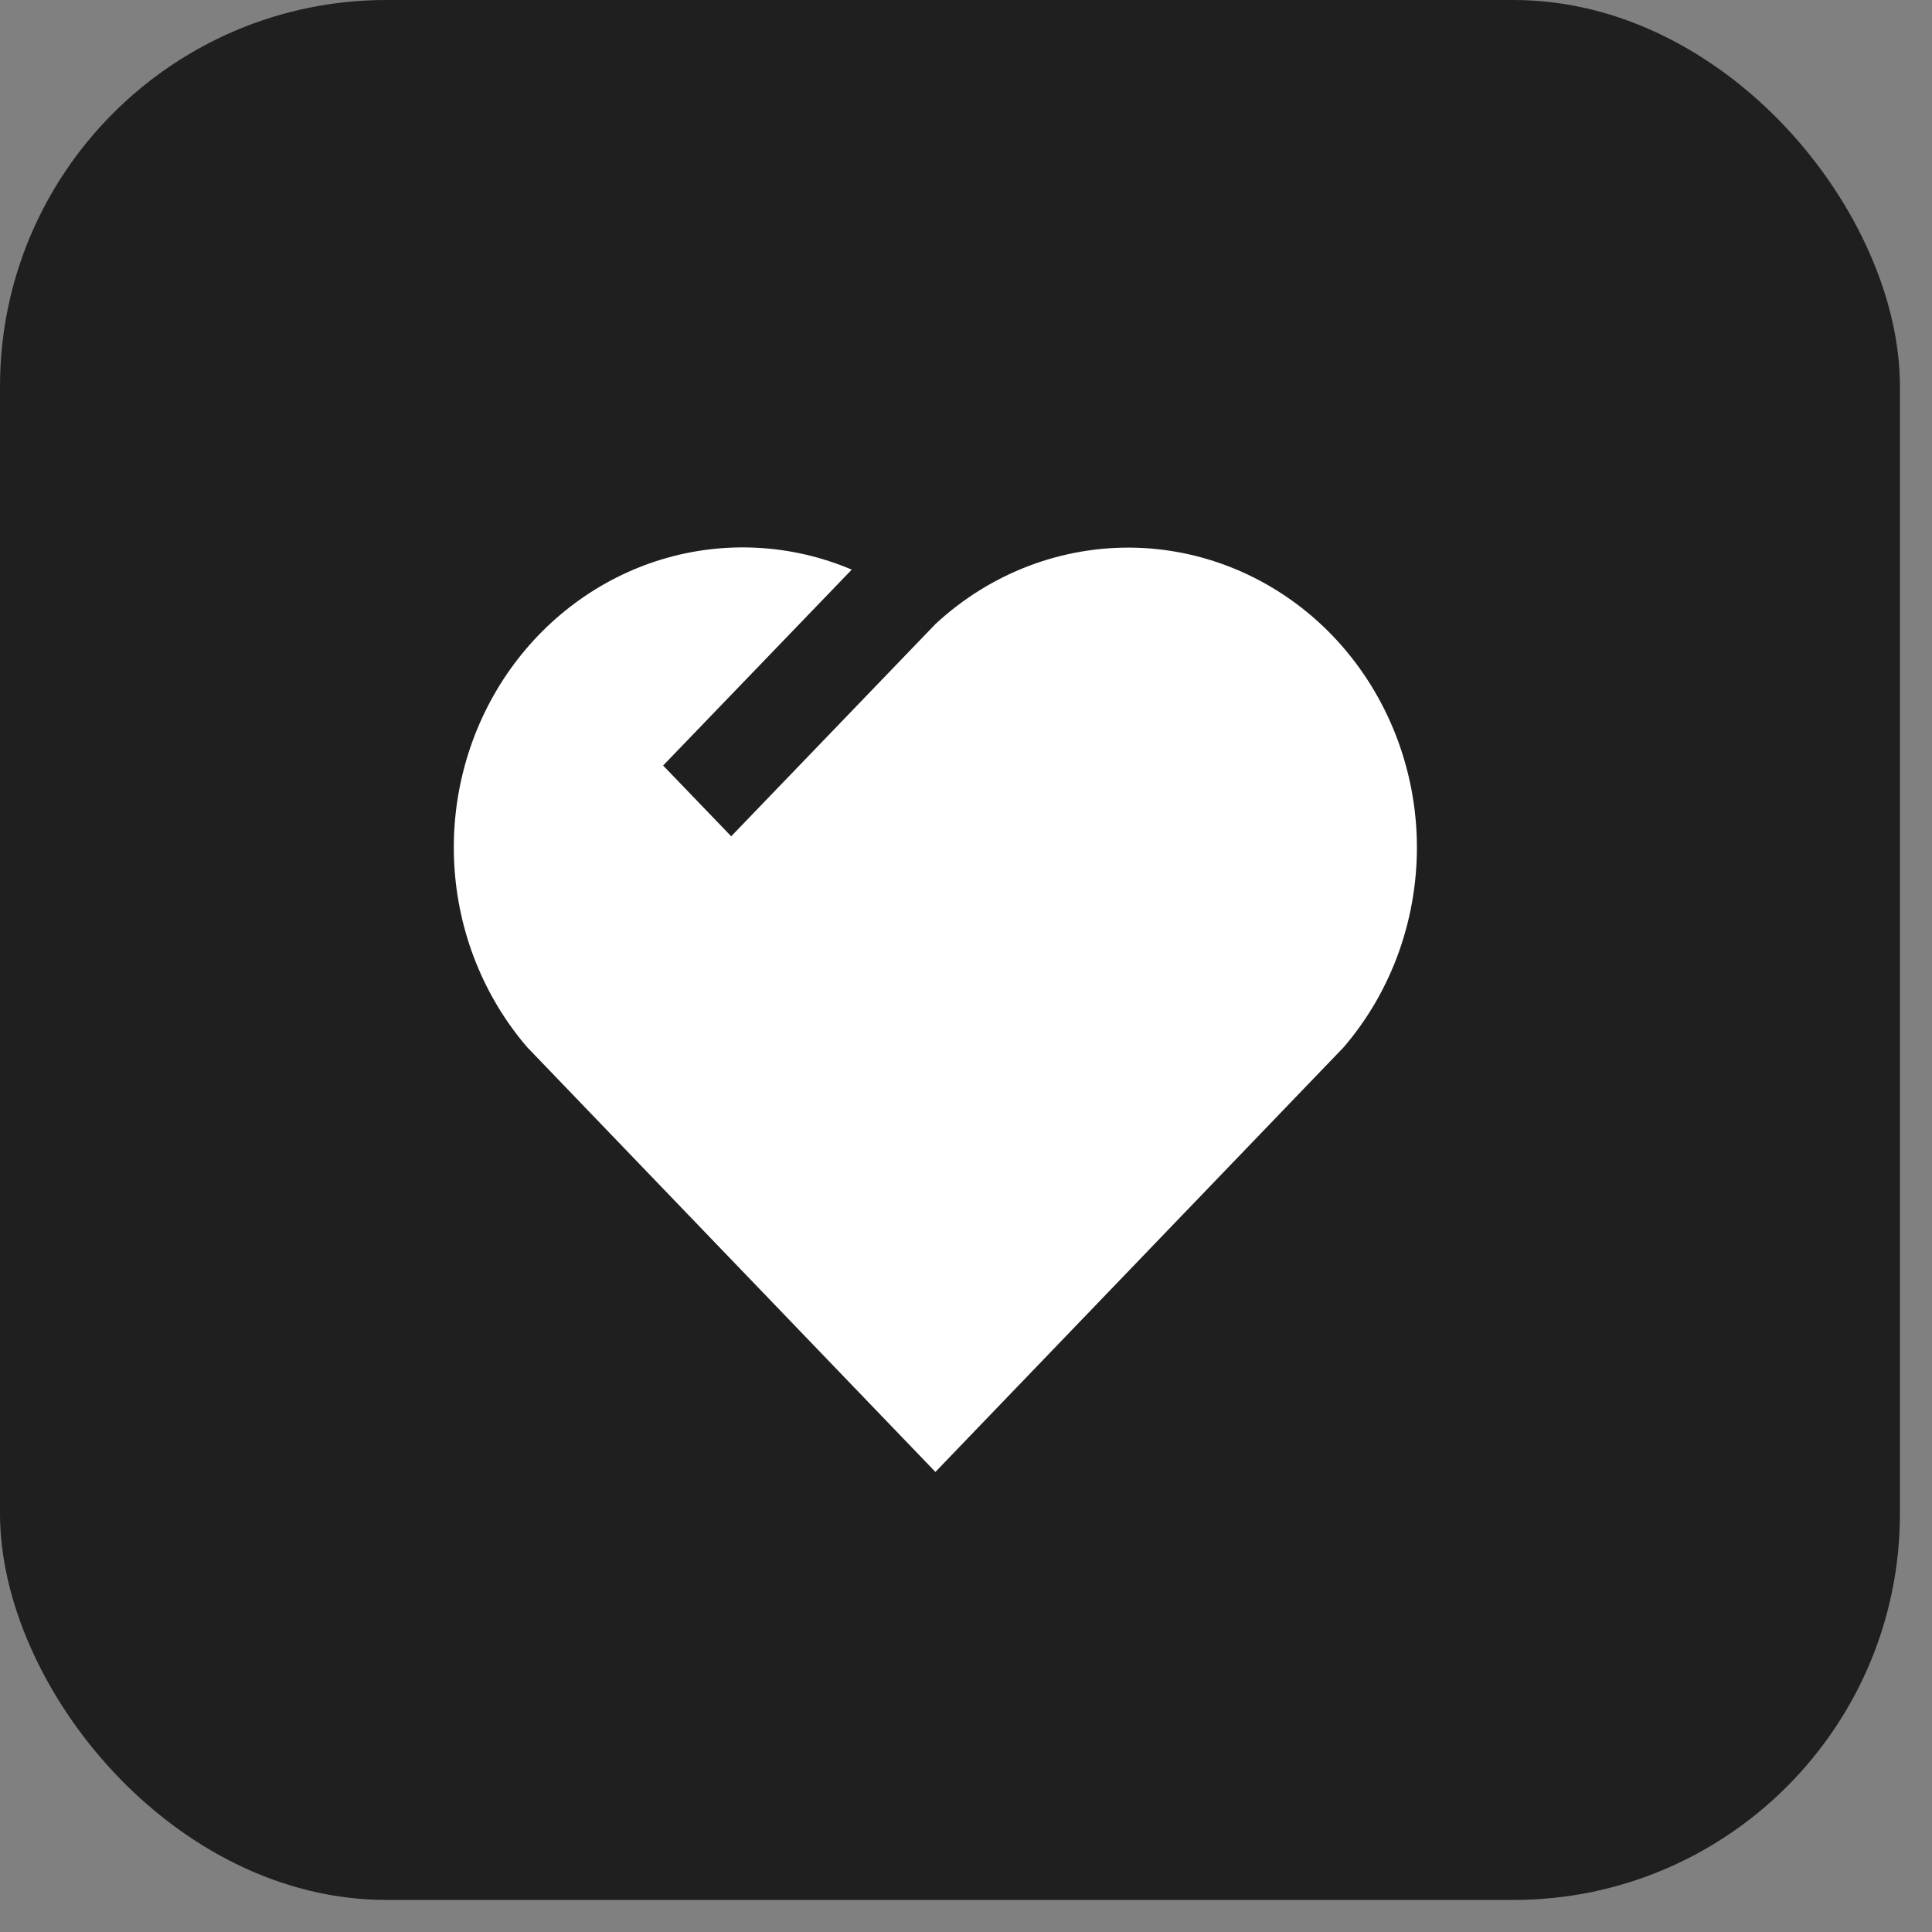
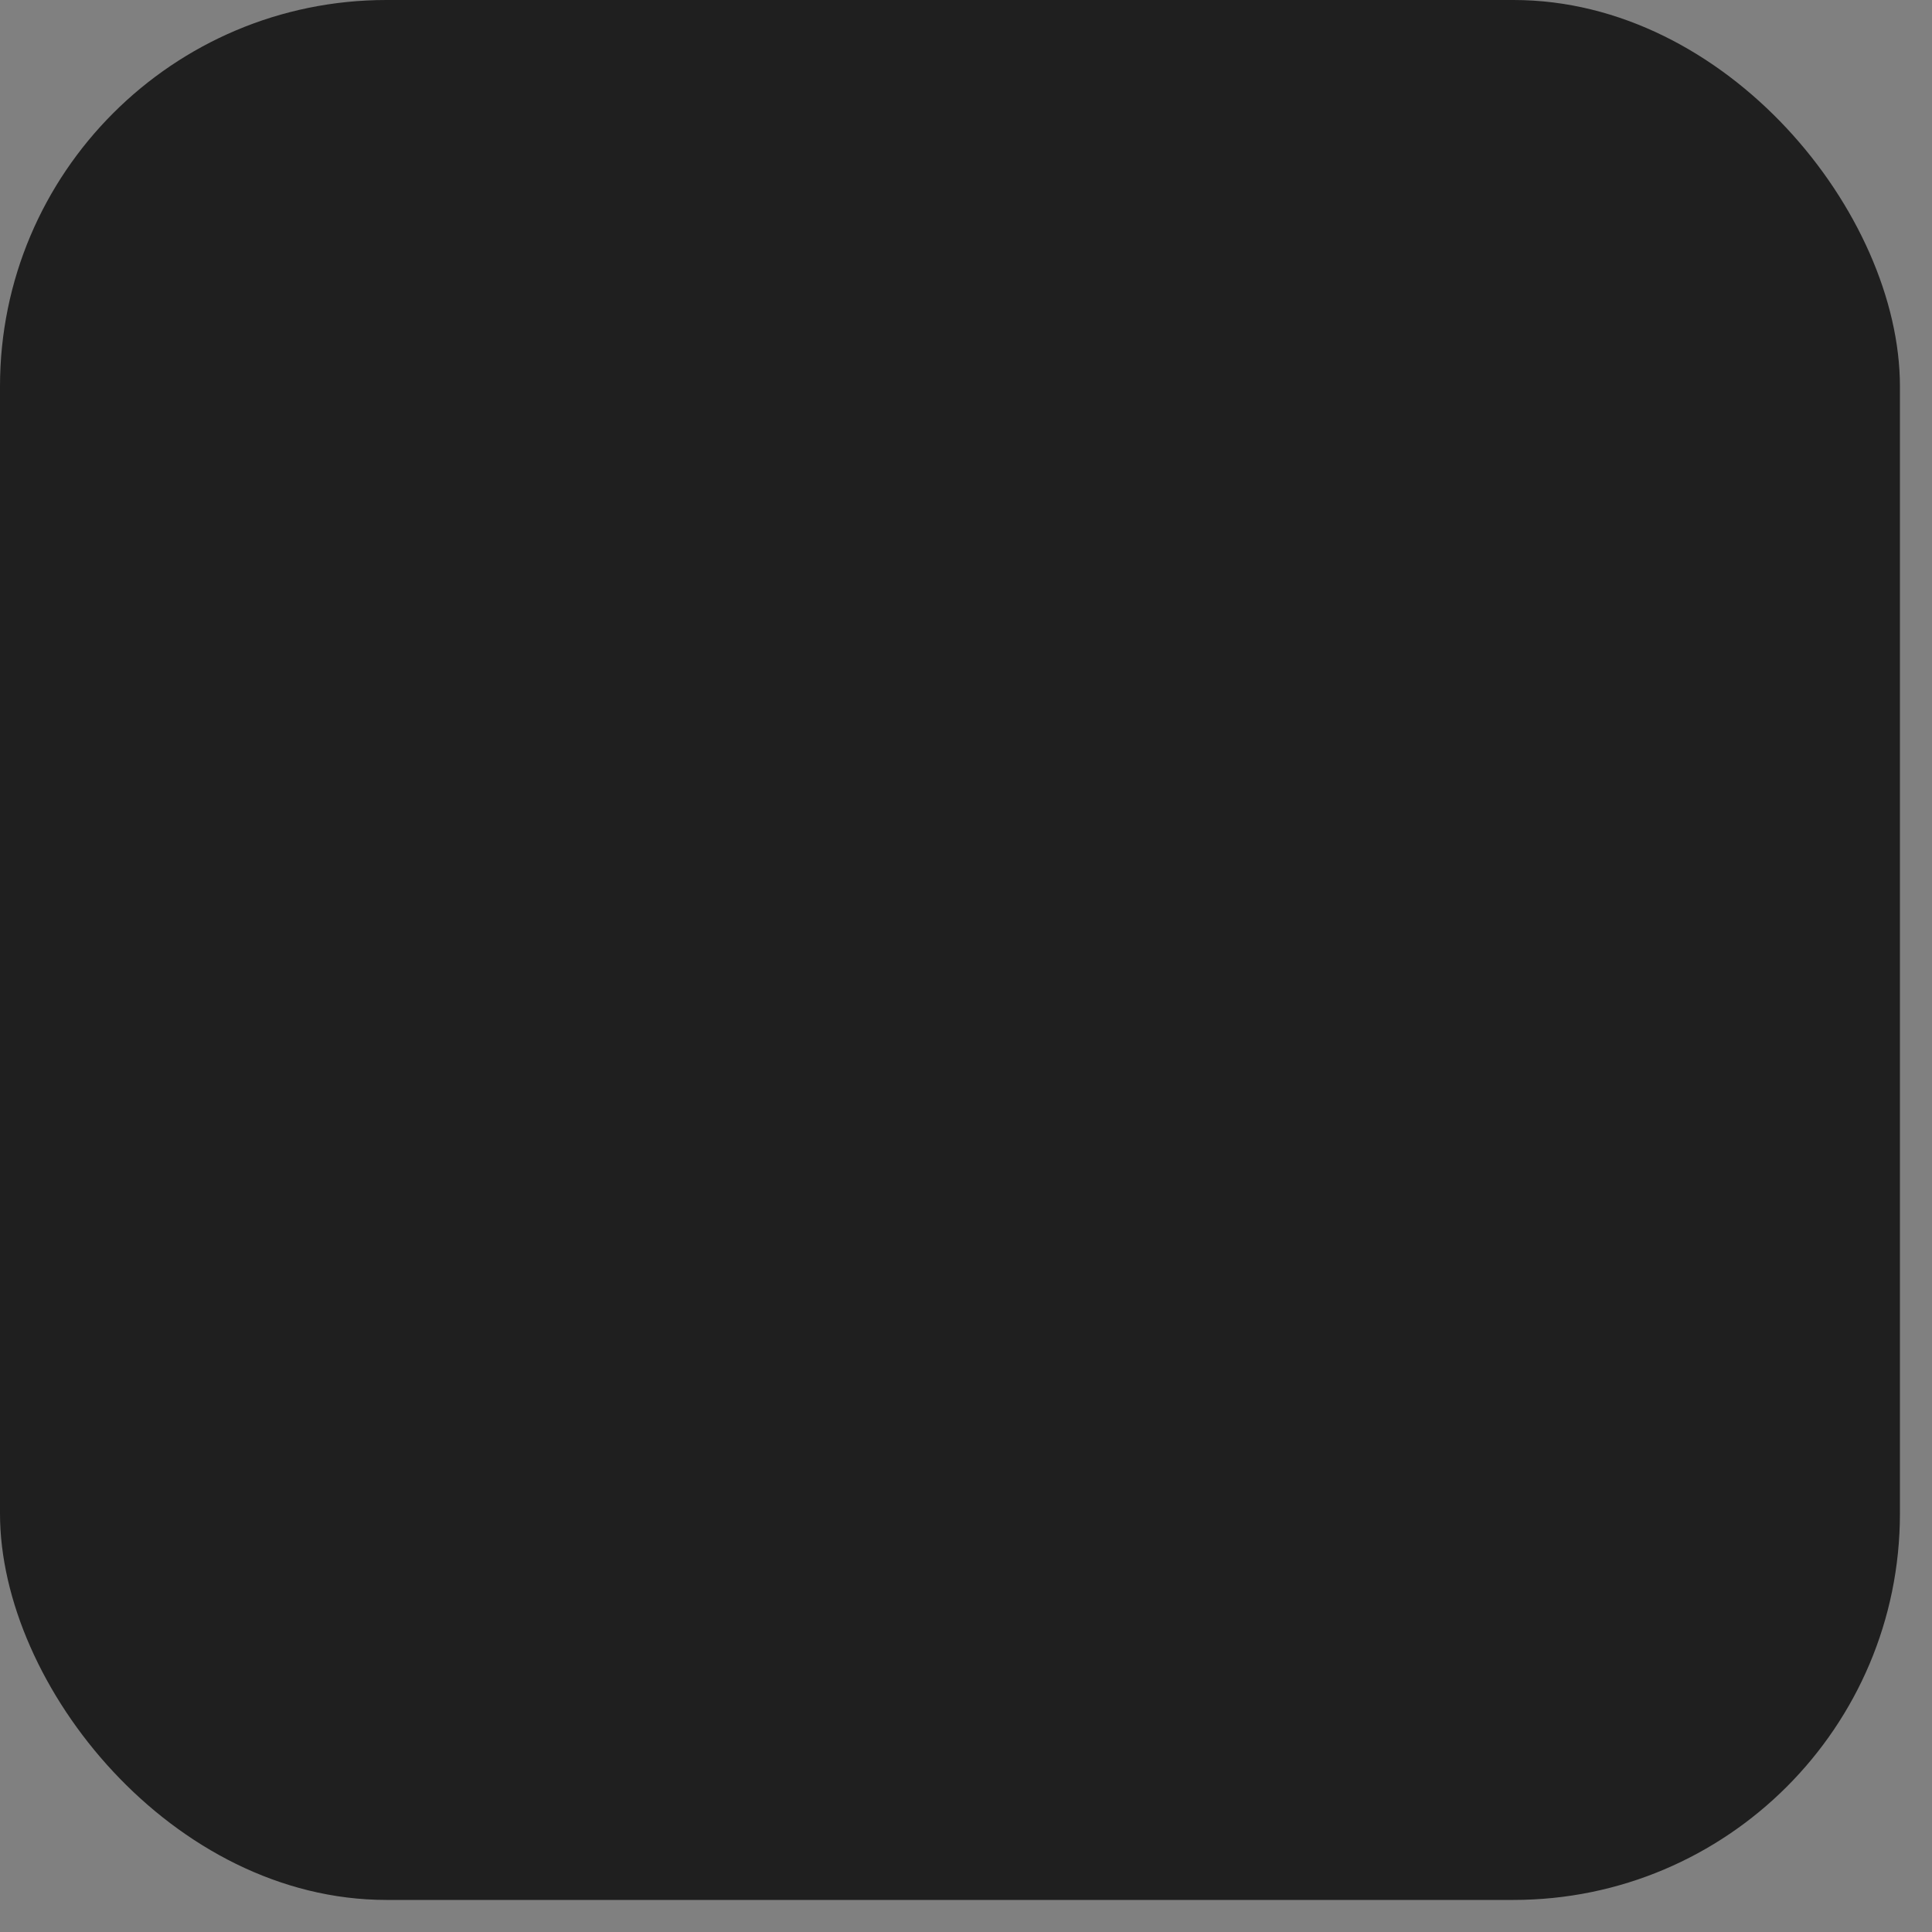
<svg xmlns="http://www.w3.org/2000/svg" width="30" height="30" viewBox="0 0 30 30" fill="none">
  <rect x="0" y="0" width="30" height="30" fill="#808080" stroke="none" />
  <rect width="29.502" height="29.502" rx="6" fill="#1F1F1F" />
-   <path d="M20.688 9.867C21.497 10.709 21.967 11.839 22 13.028C22.032 14.218 21.626 15.375 20.864 16.262L14.525 22.856L8.187 16.262C7.512 15.477 7.112 14.477 7.054 13.426C6.996 12.374 7.283 11.334 7.867 10.473C8.452 9.613 9.3 8.983 10.273 8.687C11.246 8.392 12.287 8.447 13.226 8.845L10.297 11.887L11.354 12.986L14.525 9.691L14.516 9.68L14.526 9.69C15.38 8.897 16.495 8.473 17.641 8.505C18.787 8.538 19.877 9.026 20.688 9.867Z" fill="white" />
</svg>